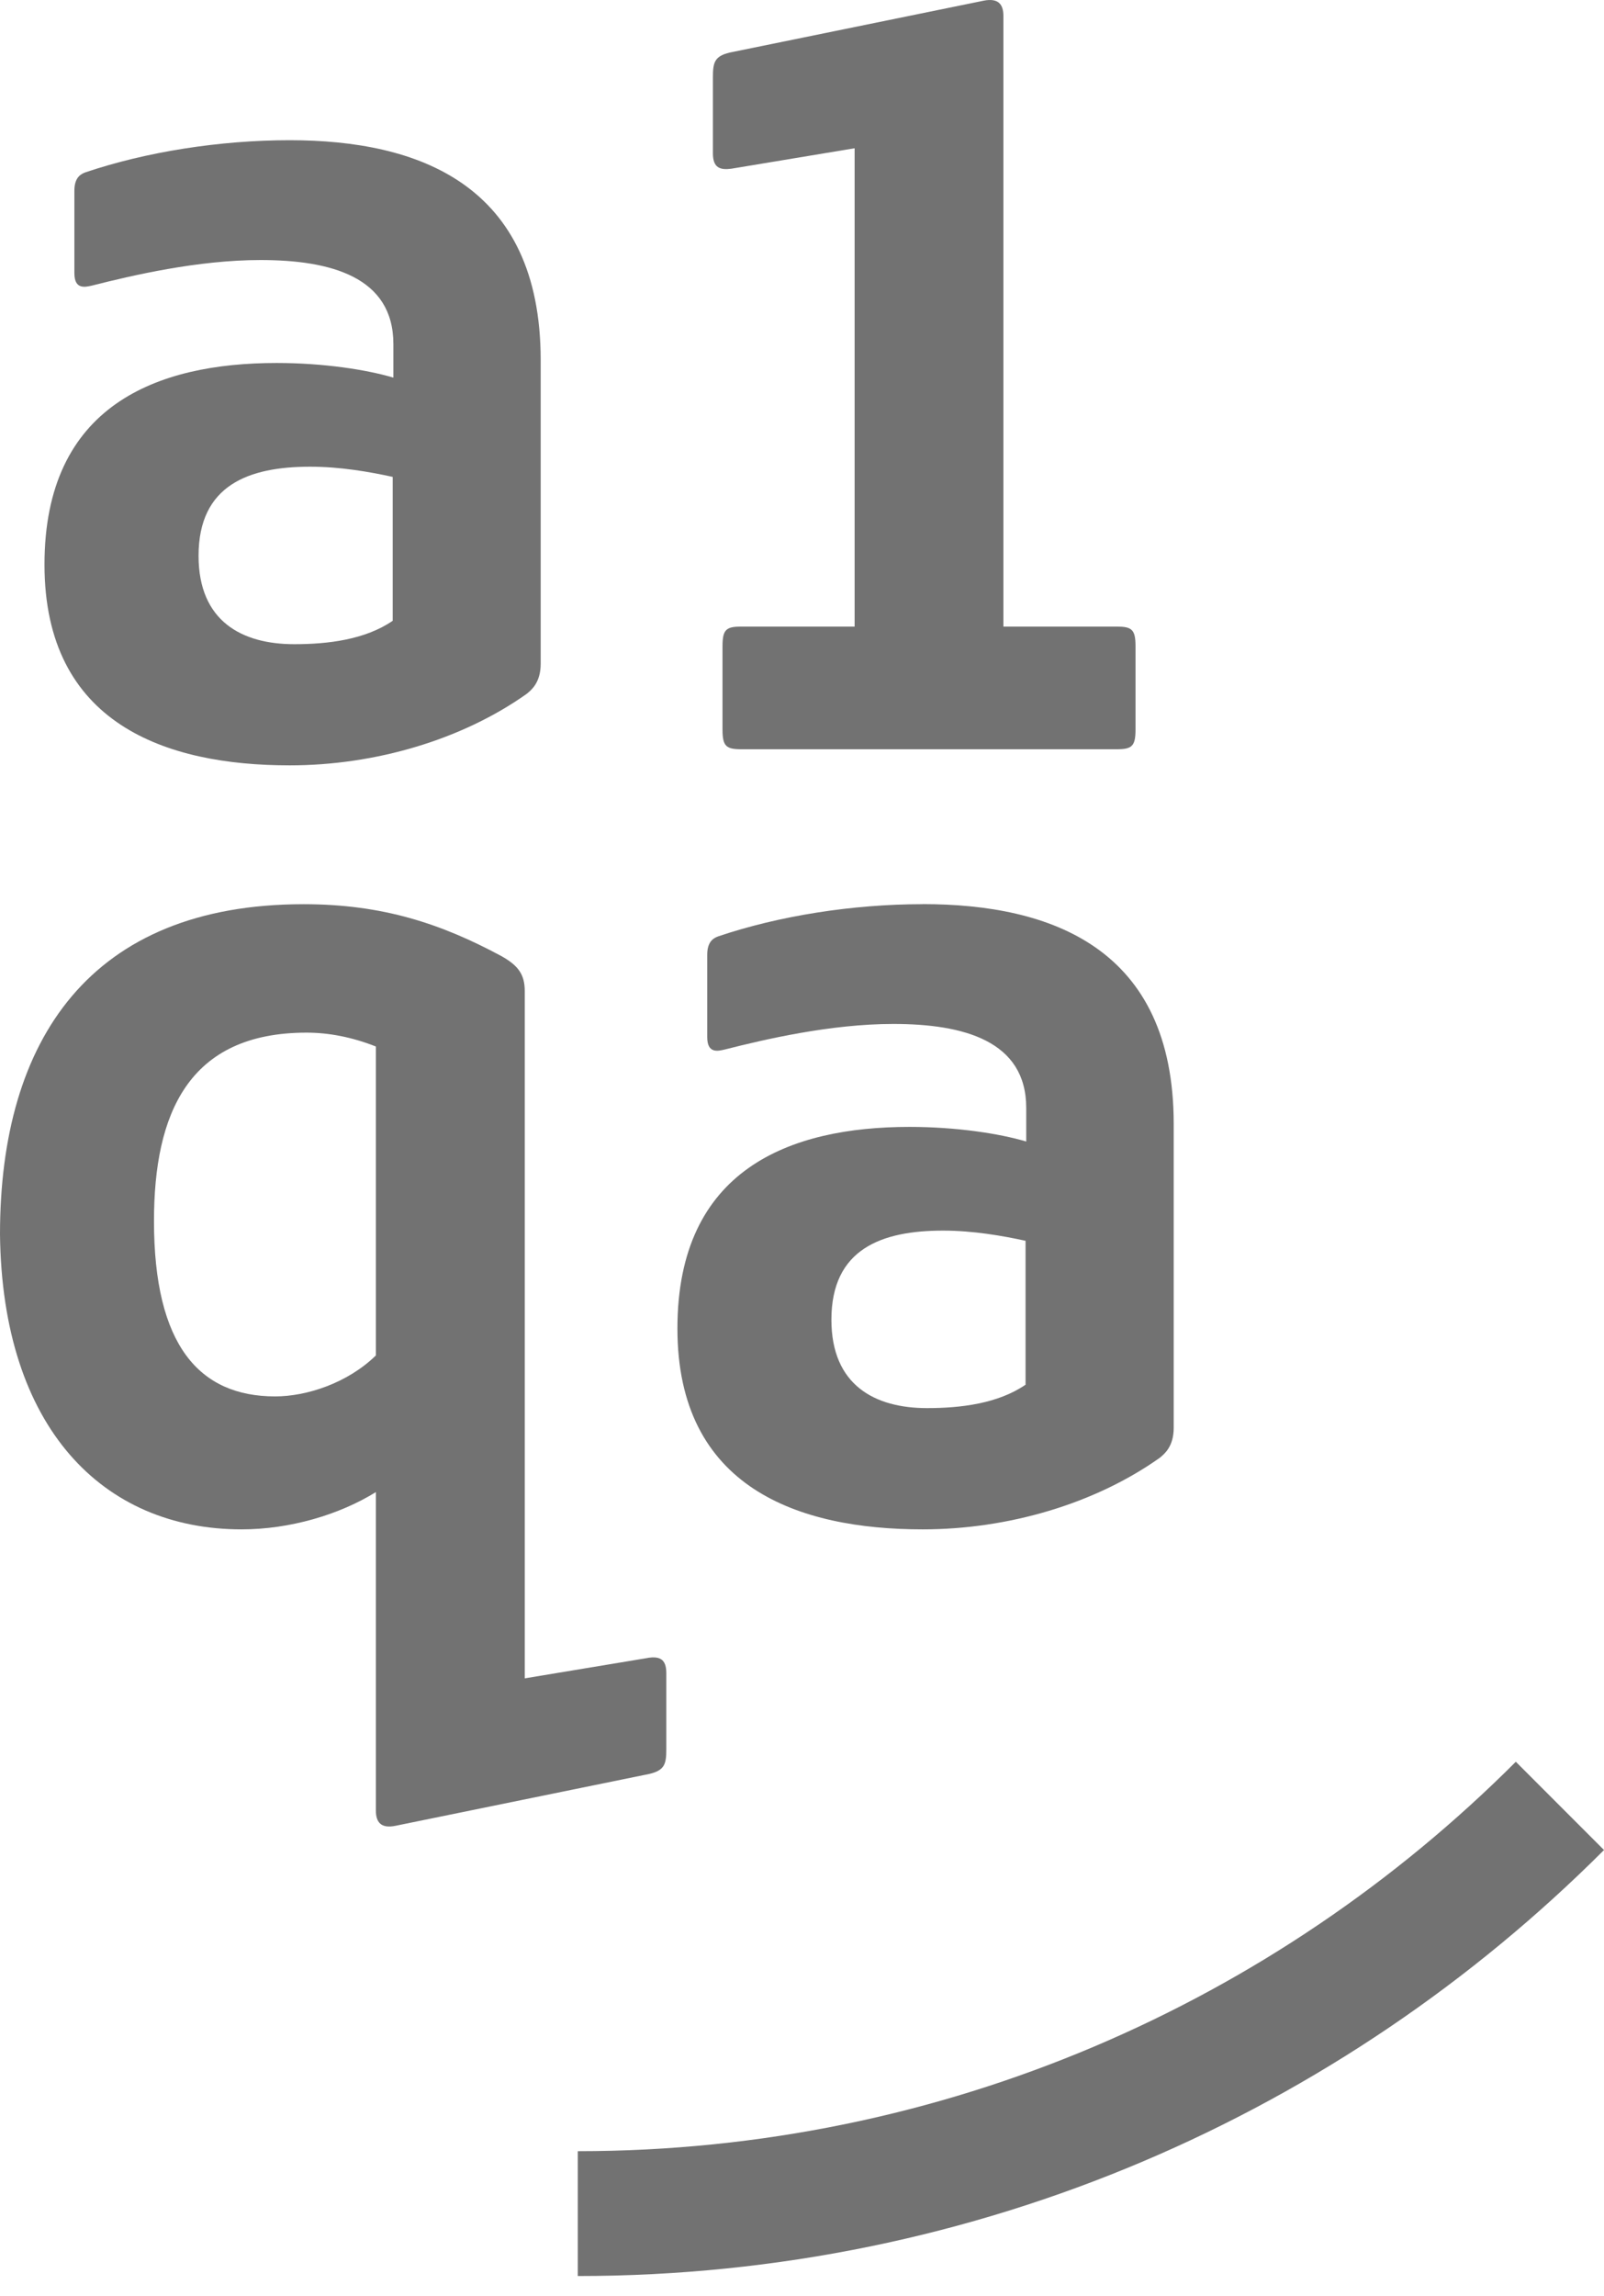
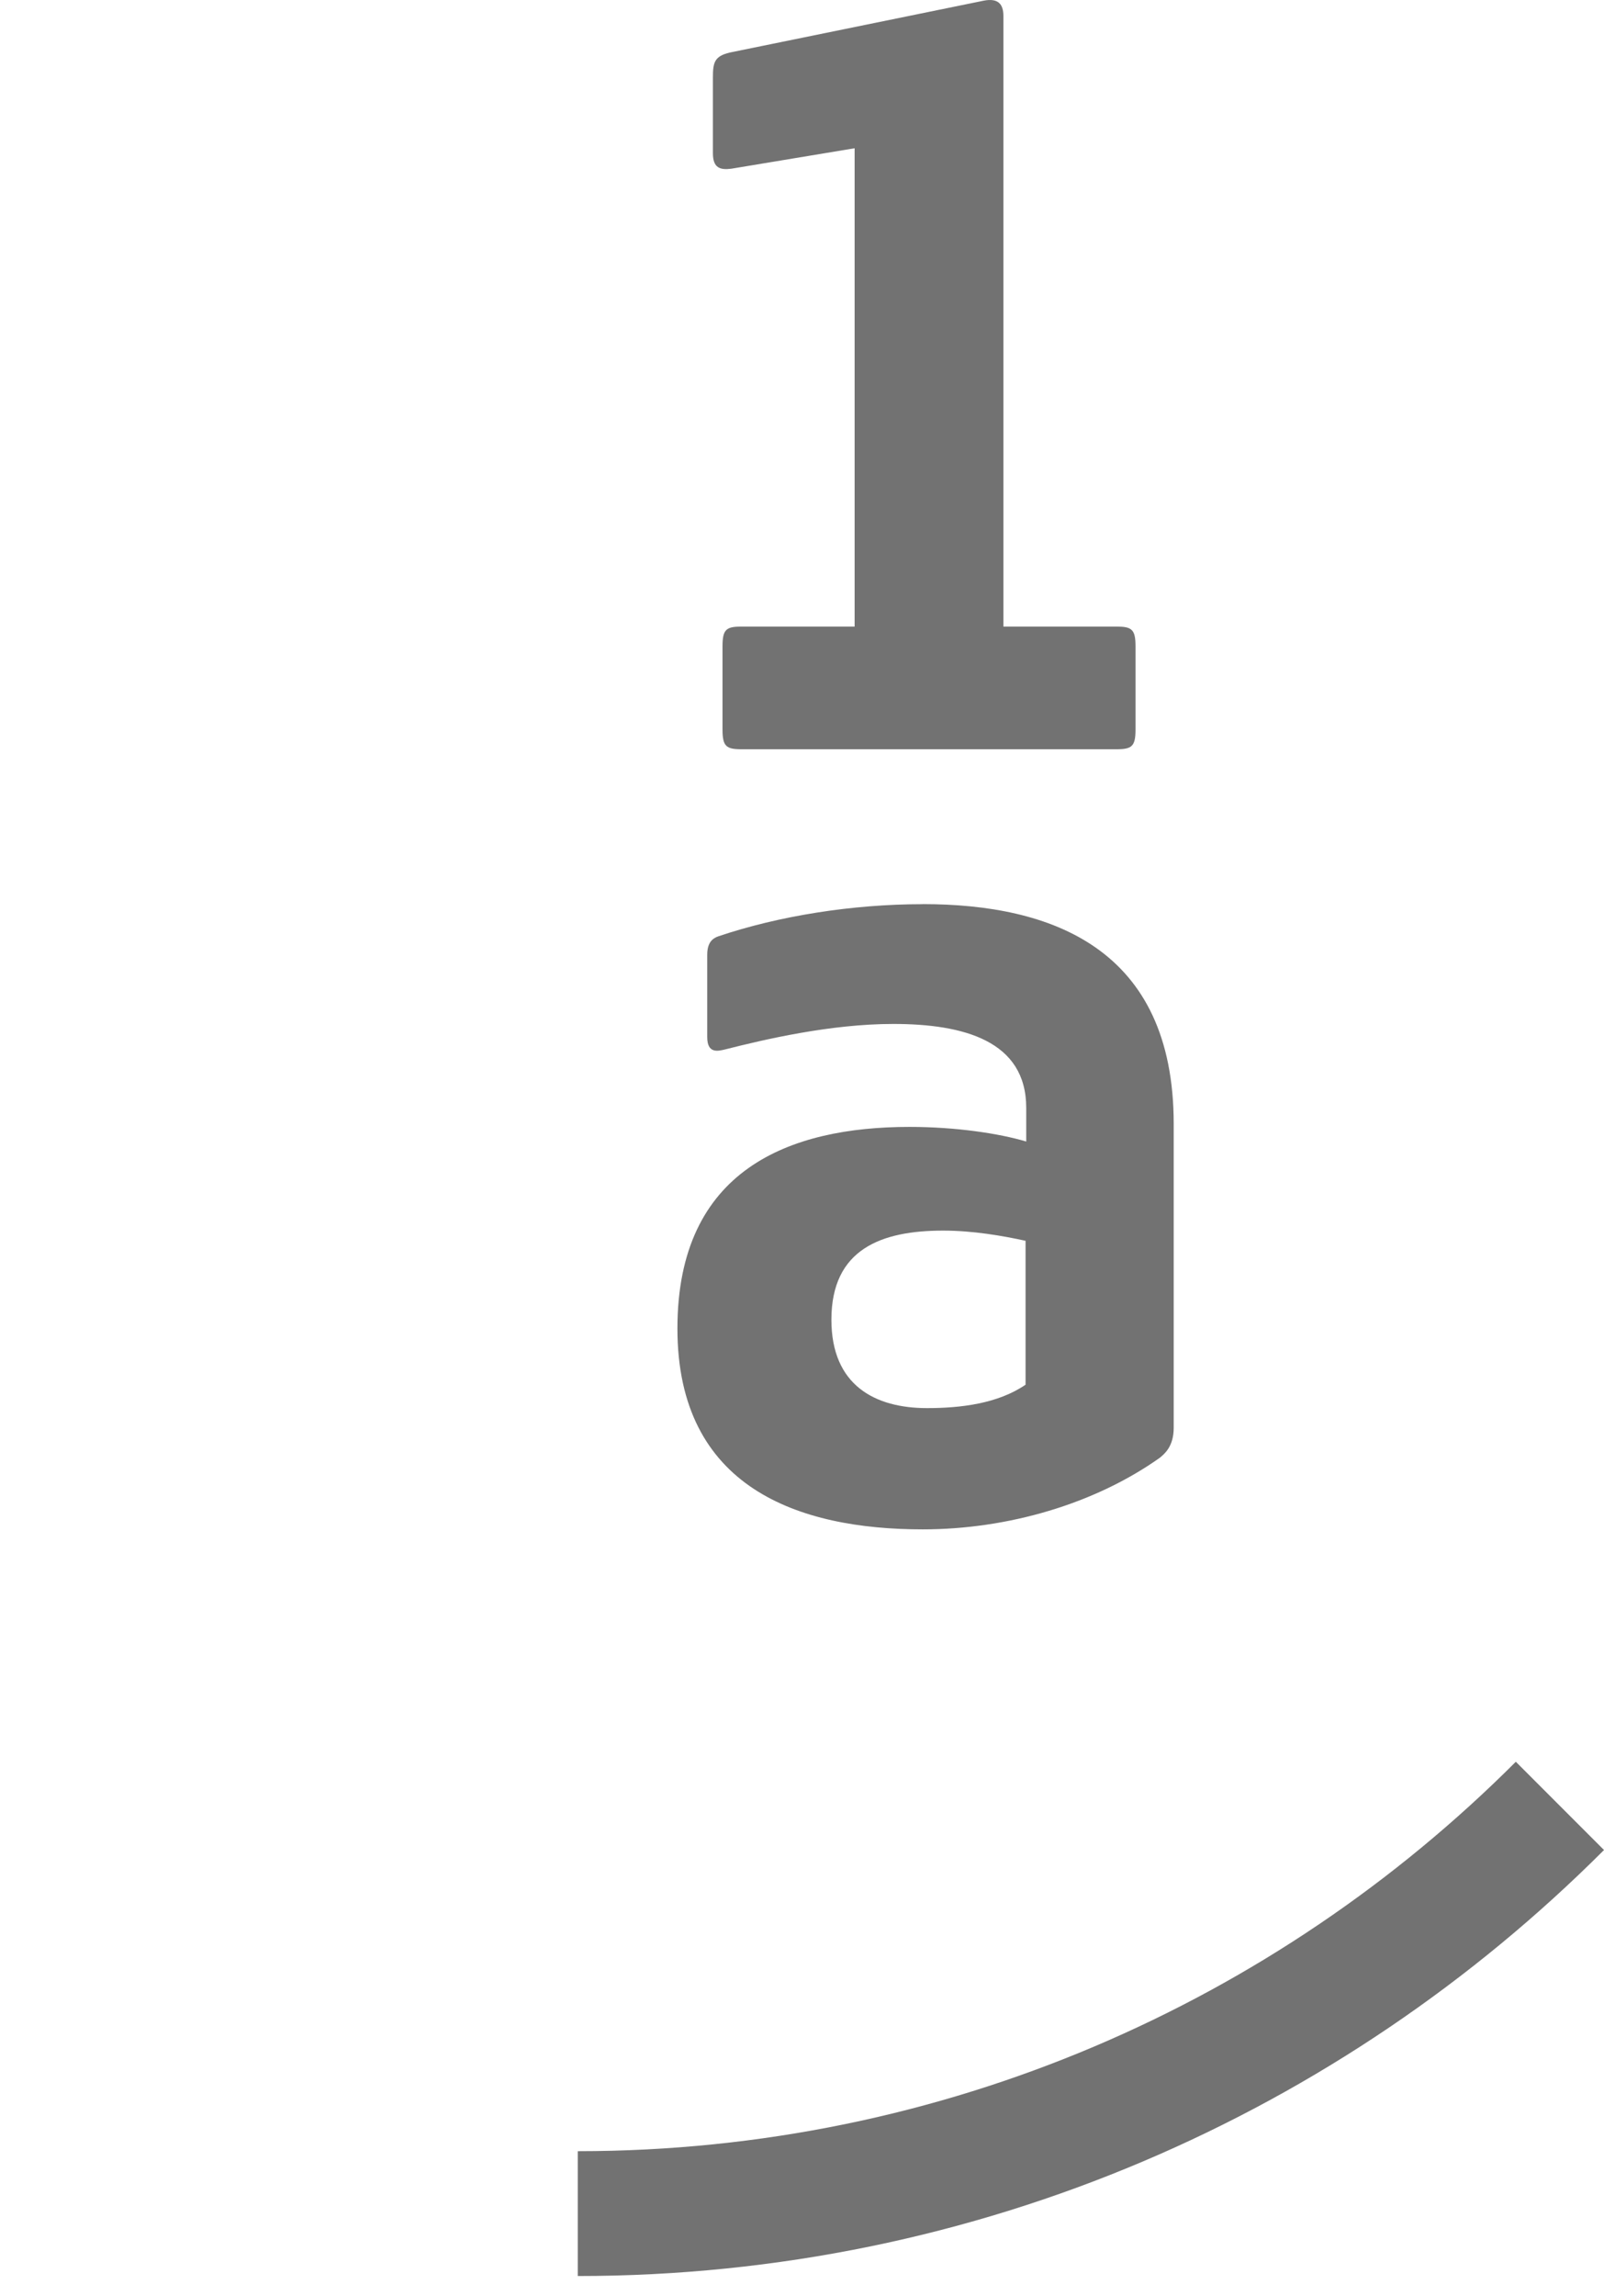
<svg xmlns="http://www.w3.org/2000/svg" width="72" height="103" viewBox="0 0 72 103" fill="none">
-   <path d="M12.414 16.282C7.043 16.282 1.997 18.183 1.997 25.324C1.997 32.465 7.436 34.331 13.003 34.331C16.837 34.331 20.736 33.184 23.648 31.119C23.843 30.954 24.27 30.628 24.27 29.777V16.151C24.27 8.257 18.768 6.289 13.003 6.289C9.858 6.289 6.548 6.814 3.83 7.732C3.665 7.796 3.339 7.927 3.339 8.549V12.253C3.339 13.006 3.83 12.875 4.126 12.811C5.929 12.354 8.876 11.664 11.694 11.664C14.839 11.664 17.658 12.418 17.658 15.432V16.939C16.447 16.579 14.513 16.282 12.418 16.282M17.628 27.846C16.384 28.697 14.712 28.896 13.205 28.896C10.877 28.896 8.913 27.88 8.913 24.93C8.913 21.752 11.173 20.934 13.925 20.934C15.267 20.934 16.579 21.163 17.628 21.392V27.846Z" fill="#727272" />
  <path d="M32.825 7.568L38.362 6.65V28.106H33.282C32.593 28.106 32.432 28.237 32.432 28.99V32.724C32.432 33.477 32.596 33.608 33.282 33.608H50.121C50.807 33.608 50.971 33.477 50.971 32.724V28.99C50.971 28.237 50.807 28.106 50.121 28.106H45.041V0.719C45.041 0.195 44.813 -0.098 44.157 0.03L32.754 2.358C32.064 2.522 32.001 2.815 32.001 3.471V6.878C32.001 7.534 32.327 7.632 32.821 7.568" fill="#727272" />
-   <path d="M29.092 74.366L23.555 75.284V44.457C23.555 43.704 23.259 43.31 22.506 42.886C19.818 41.443 17.198 40.559 13.629 40.559C4.063 40.559 0 46.62 0 55.365C0.097 64.046 4.618 68.601 10.844 68.601C13.007 68.601 15.234 67.945 16.872 66.929V81.211C16.872 81.736 17.101 82.032 17.756 81.897L29.156 79.569C29.845 79.404 29.909 79.112 29.909 78.456V75.048C29.909 74.392 29.583 74.295 29.092 74.362M16.872 60.8C15.594 62.045 13.761 62.637 12.351 62.637C8.944 62.637 6.912 60.343 6.912 54.773C6.912 49.956 8.453 46.32 13.761 46.32C14.743 46.32 15.792 46.515 16.872 46.942V60.8Z" fill="#727272" />
  <path d="M41.41 40.558C38.264 40.558 34.955 41.083 32.237 42.002C32.072 42.065 31.746 42.197 31.746 42.819V46.522C31.746 47.276 32.237 47.145 32.533 47.077C34.336 46.62 37.282 45.93 40.101 45.93C43.246 45.93 46.065 46.683 46.065 49.697V51.204C44.854 50.844 42.92 50.548 40.825 50.548C35.453 50.548 30.408 52.449 30.408 59.593C30.408 66.738 35.847 68.601 41.417 68.601C45.252 68.601 49.15 67.454 52.063 65.388C52.258 65.223 52.685 64.897 52.685 64.046V50.417C52.685 42.523 47.182 40.555 41.417 40.555M46.035 62.112C44.791 62.963 43.119 63.162 41.612 63.162C39.284 63.162 37.32 62.146 37.32 59.196C37.32 56.017 39.58 55.2 42.332 55.2C43.674 55.2 44.986 55.429 46.035 55.657V62.112Z" fill="#727272" />
  <path d="M25.935 96.493V102.093C43.905 102.093 60.2 94.784 72 82.984L68.042 79.025C57.254 89.814 42.361 96.493 25.935 96.493Z" fill="#727272" />
</svg>